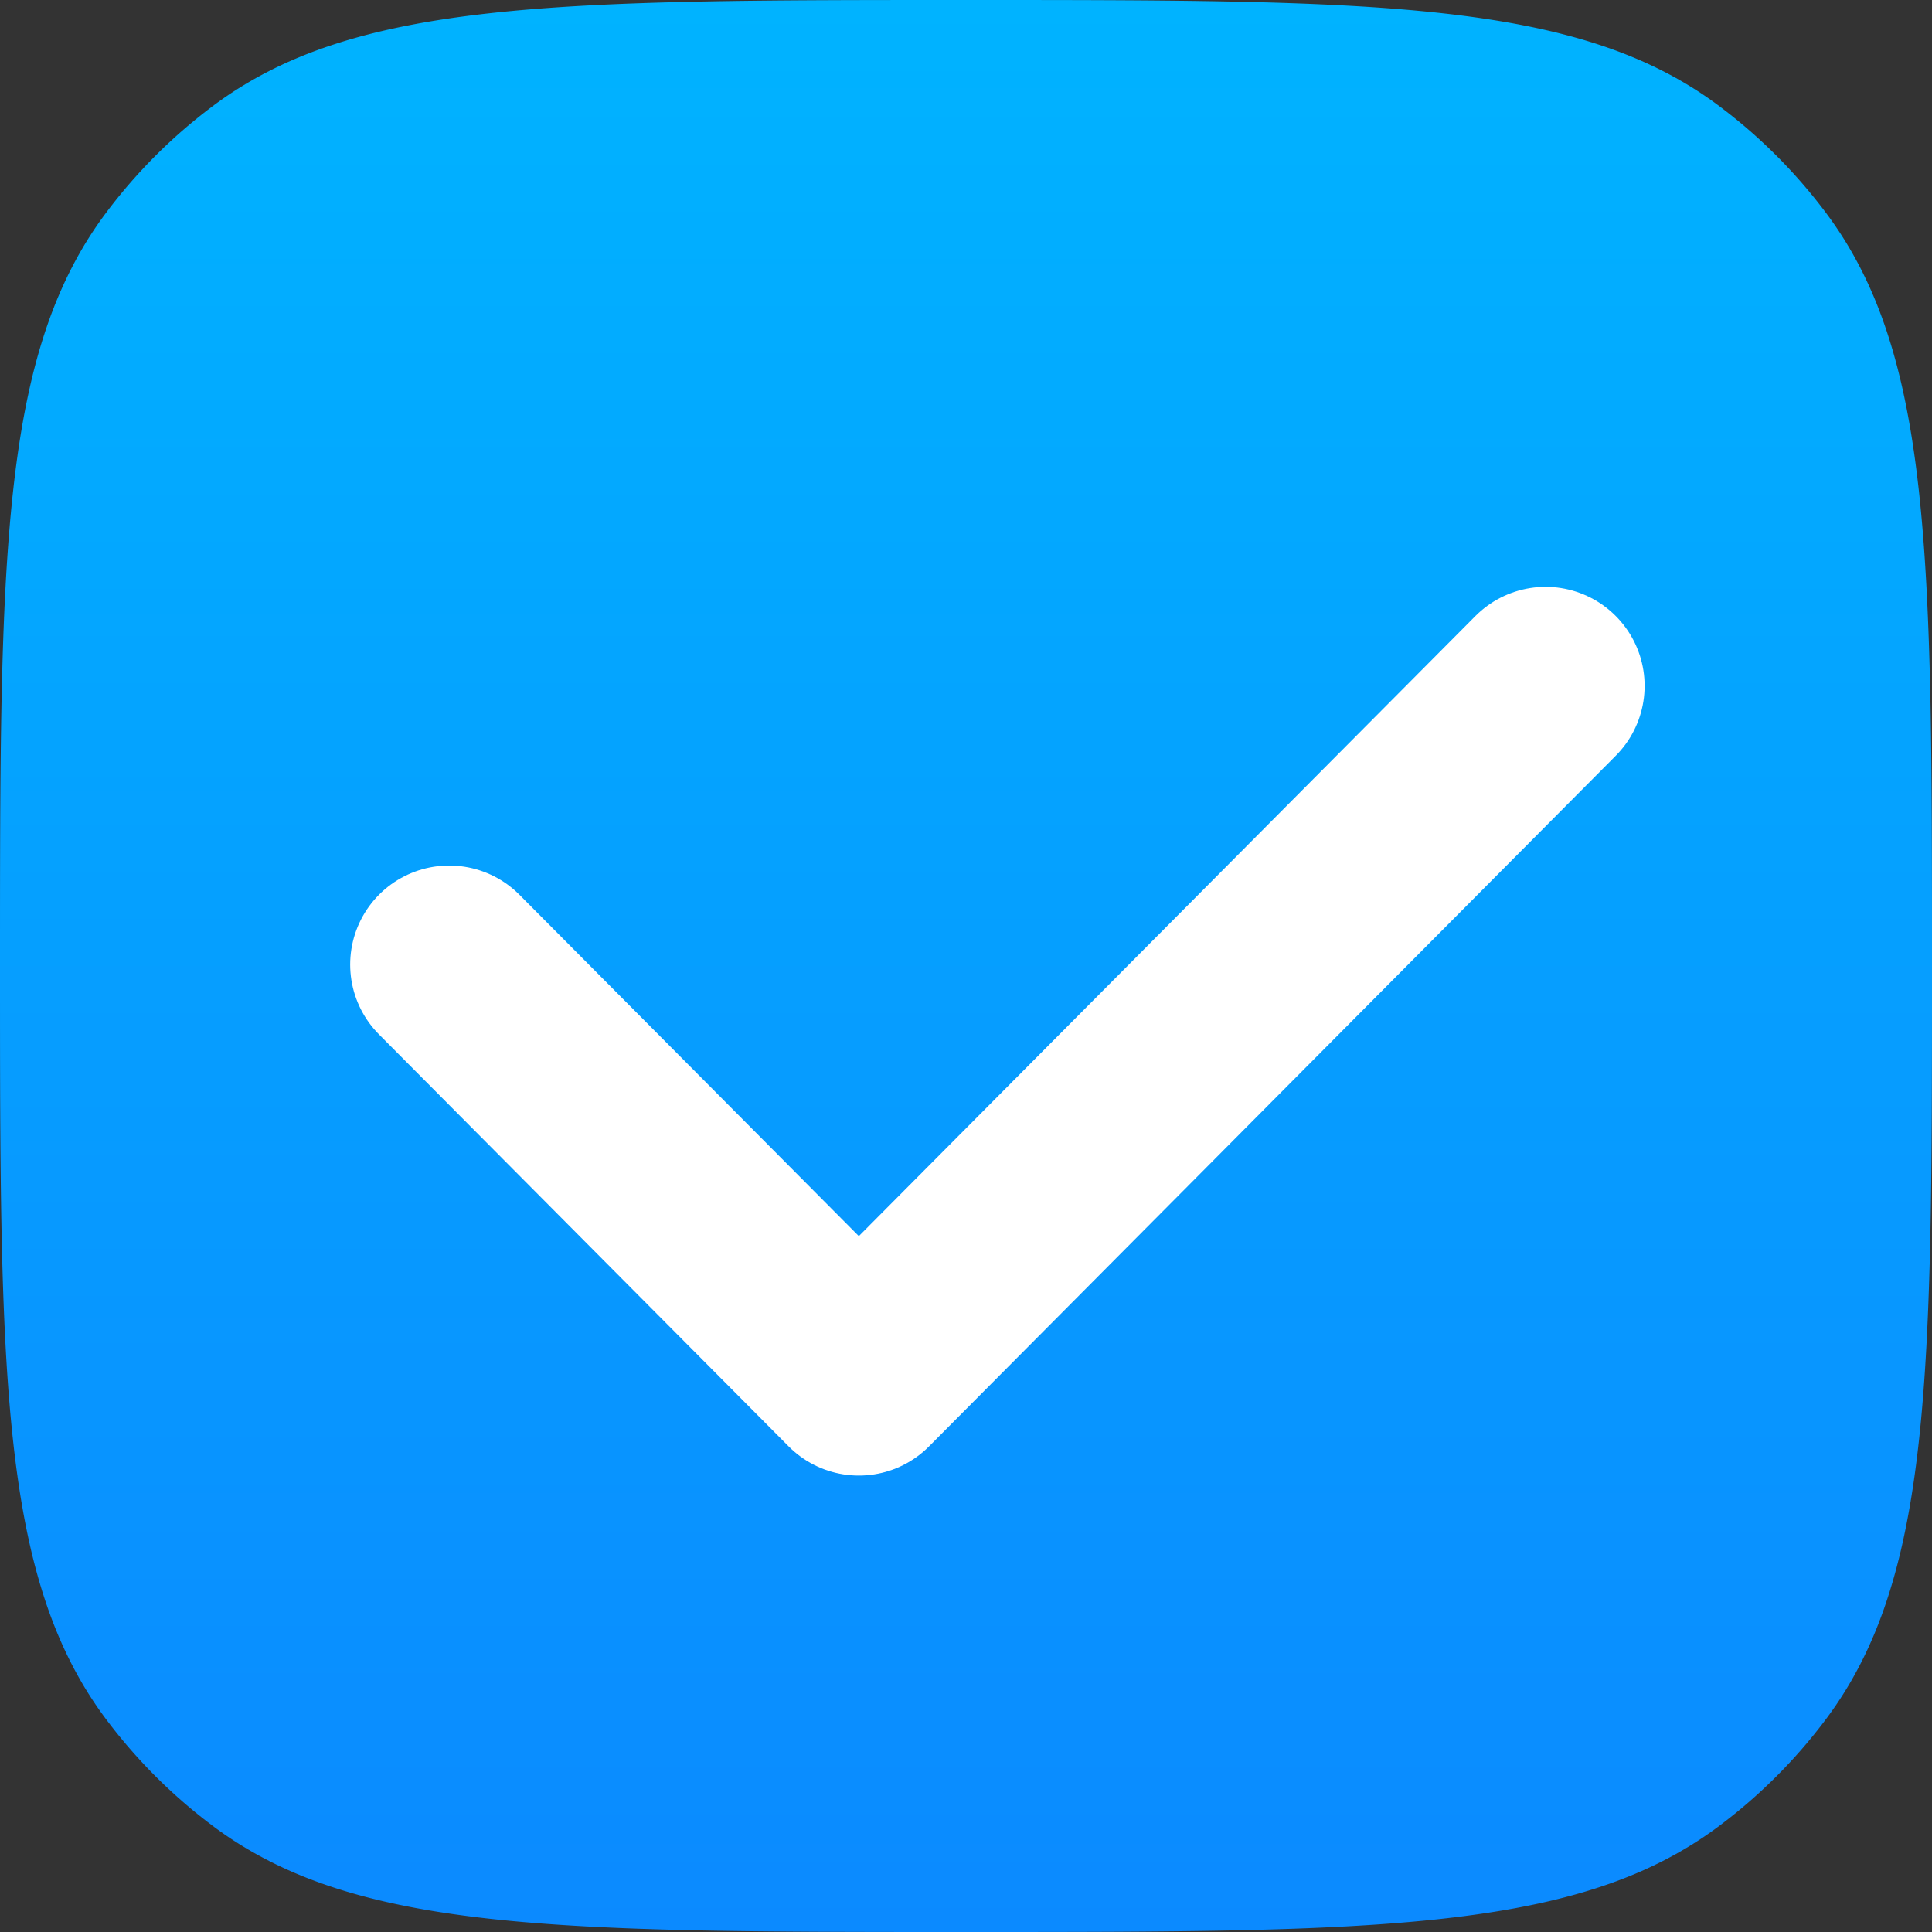
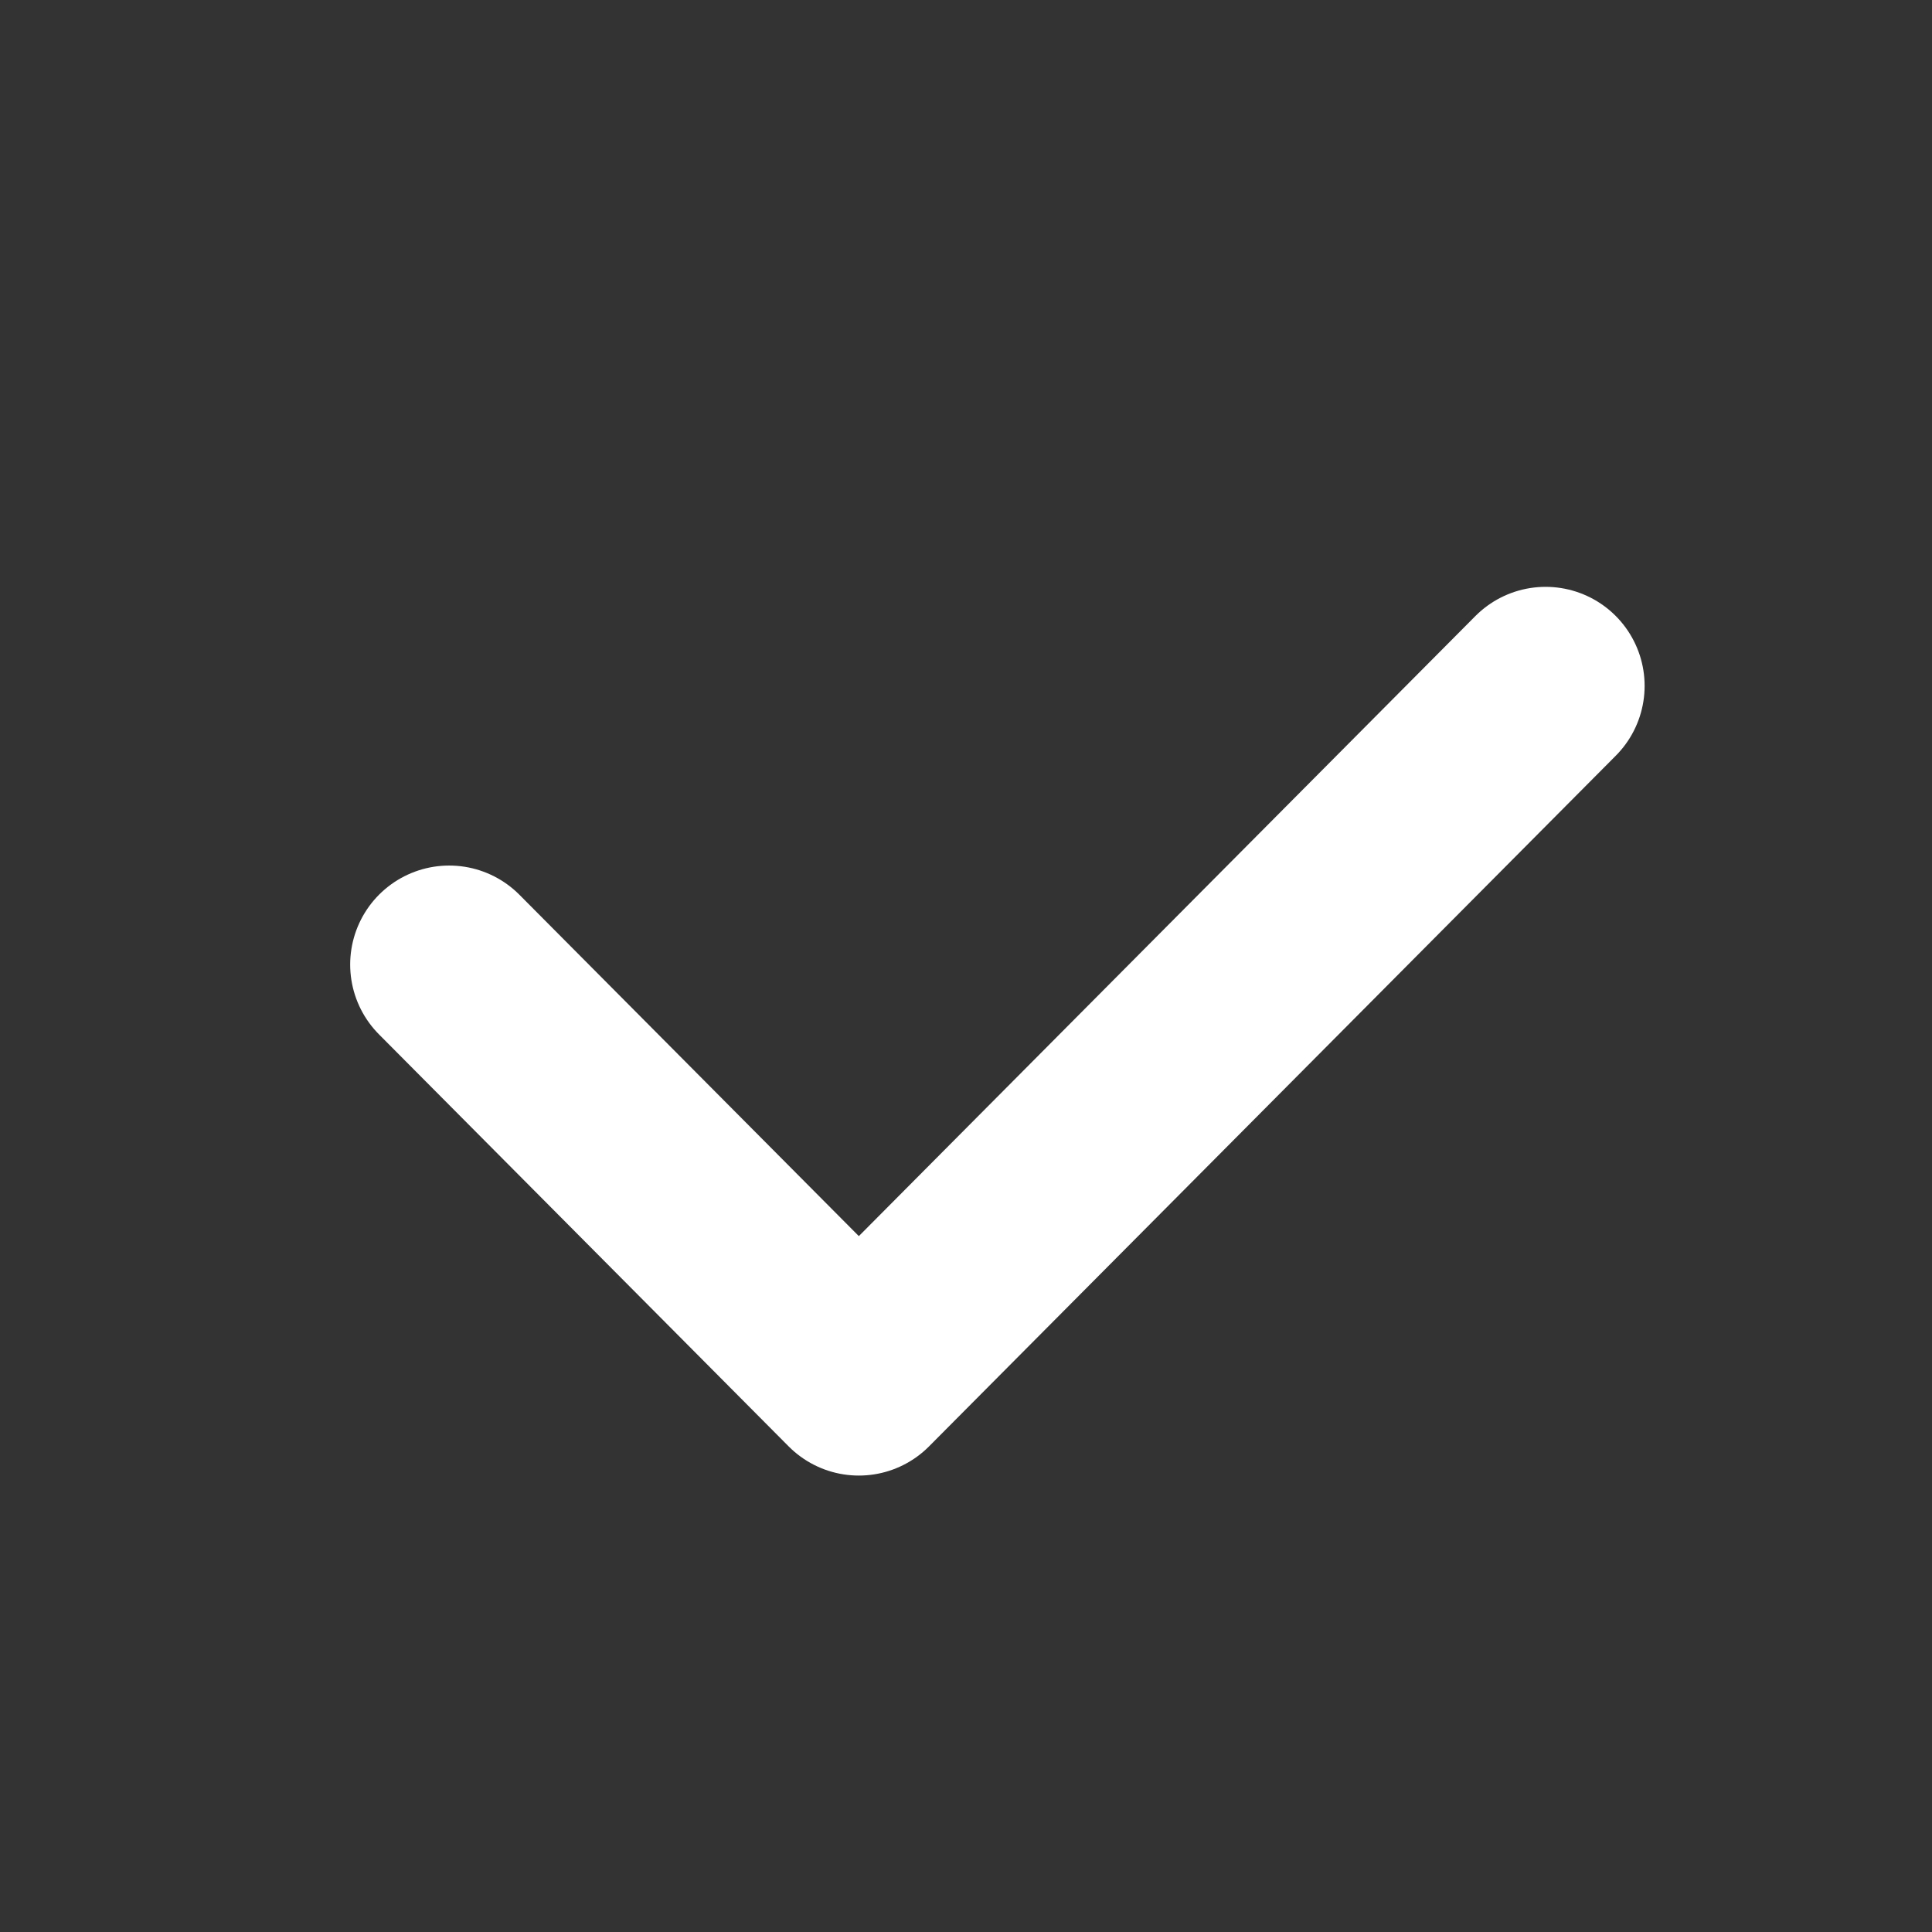
<svg xmlns="http://www.w3.org/2000/svg" width="400" height="400" fill="none">
  <rect width="100%" height="100%" fill="#333333" stroke="none" />
  <g clip-path="url(#a)">
-     <path fill="url(#b)" d="M0 200C0 115.592 0 73.388 21.94 44.08a109.996 109.996 0 0 1 22.14-22.14C73.388 0 115.591 0 200 0c84.408 0 126.612 0 155.921 21.94a110.03 110.03 0 0 1 22.139 22.14C400 73.388 400 115.591 400 200c0 84.408 0 126.612-21.94 155.921a110.063 110.063 0 0 1-22.139 22.139C326.612 400 284.408 400 200 400c-84.408 0-126.612 0-155.92-21.94a110.03 110.03 0 0 1-22.14-22.139C0 326.612 0 284.408 0 200Z" />
    <path stroke="#fff" stroke-linecap="round" stroke-linejoin="round" stroke-width="41" d="M93 199.702 177.813 285 320 142" />
  </g>
  <defs>
    <linearGradient id="b" x1="200" x2="200" y1="0" y2="400" gradientUnits="userSpaceOnUse">
      <stop stop-color="#00B3FF" />
      <stop offset="1" stop-color="#0B8AFF" />
    </linearGradient>
    <clipPath id="a">
-       <path fill="#fff" d="M0 0h400v400H0z" />
+       <path fill="#fff" d="M0 0h400v400H0" />
    </clipPath>
  </defs>
</svg>